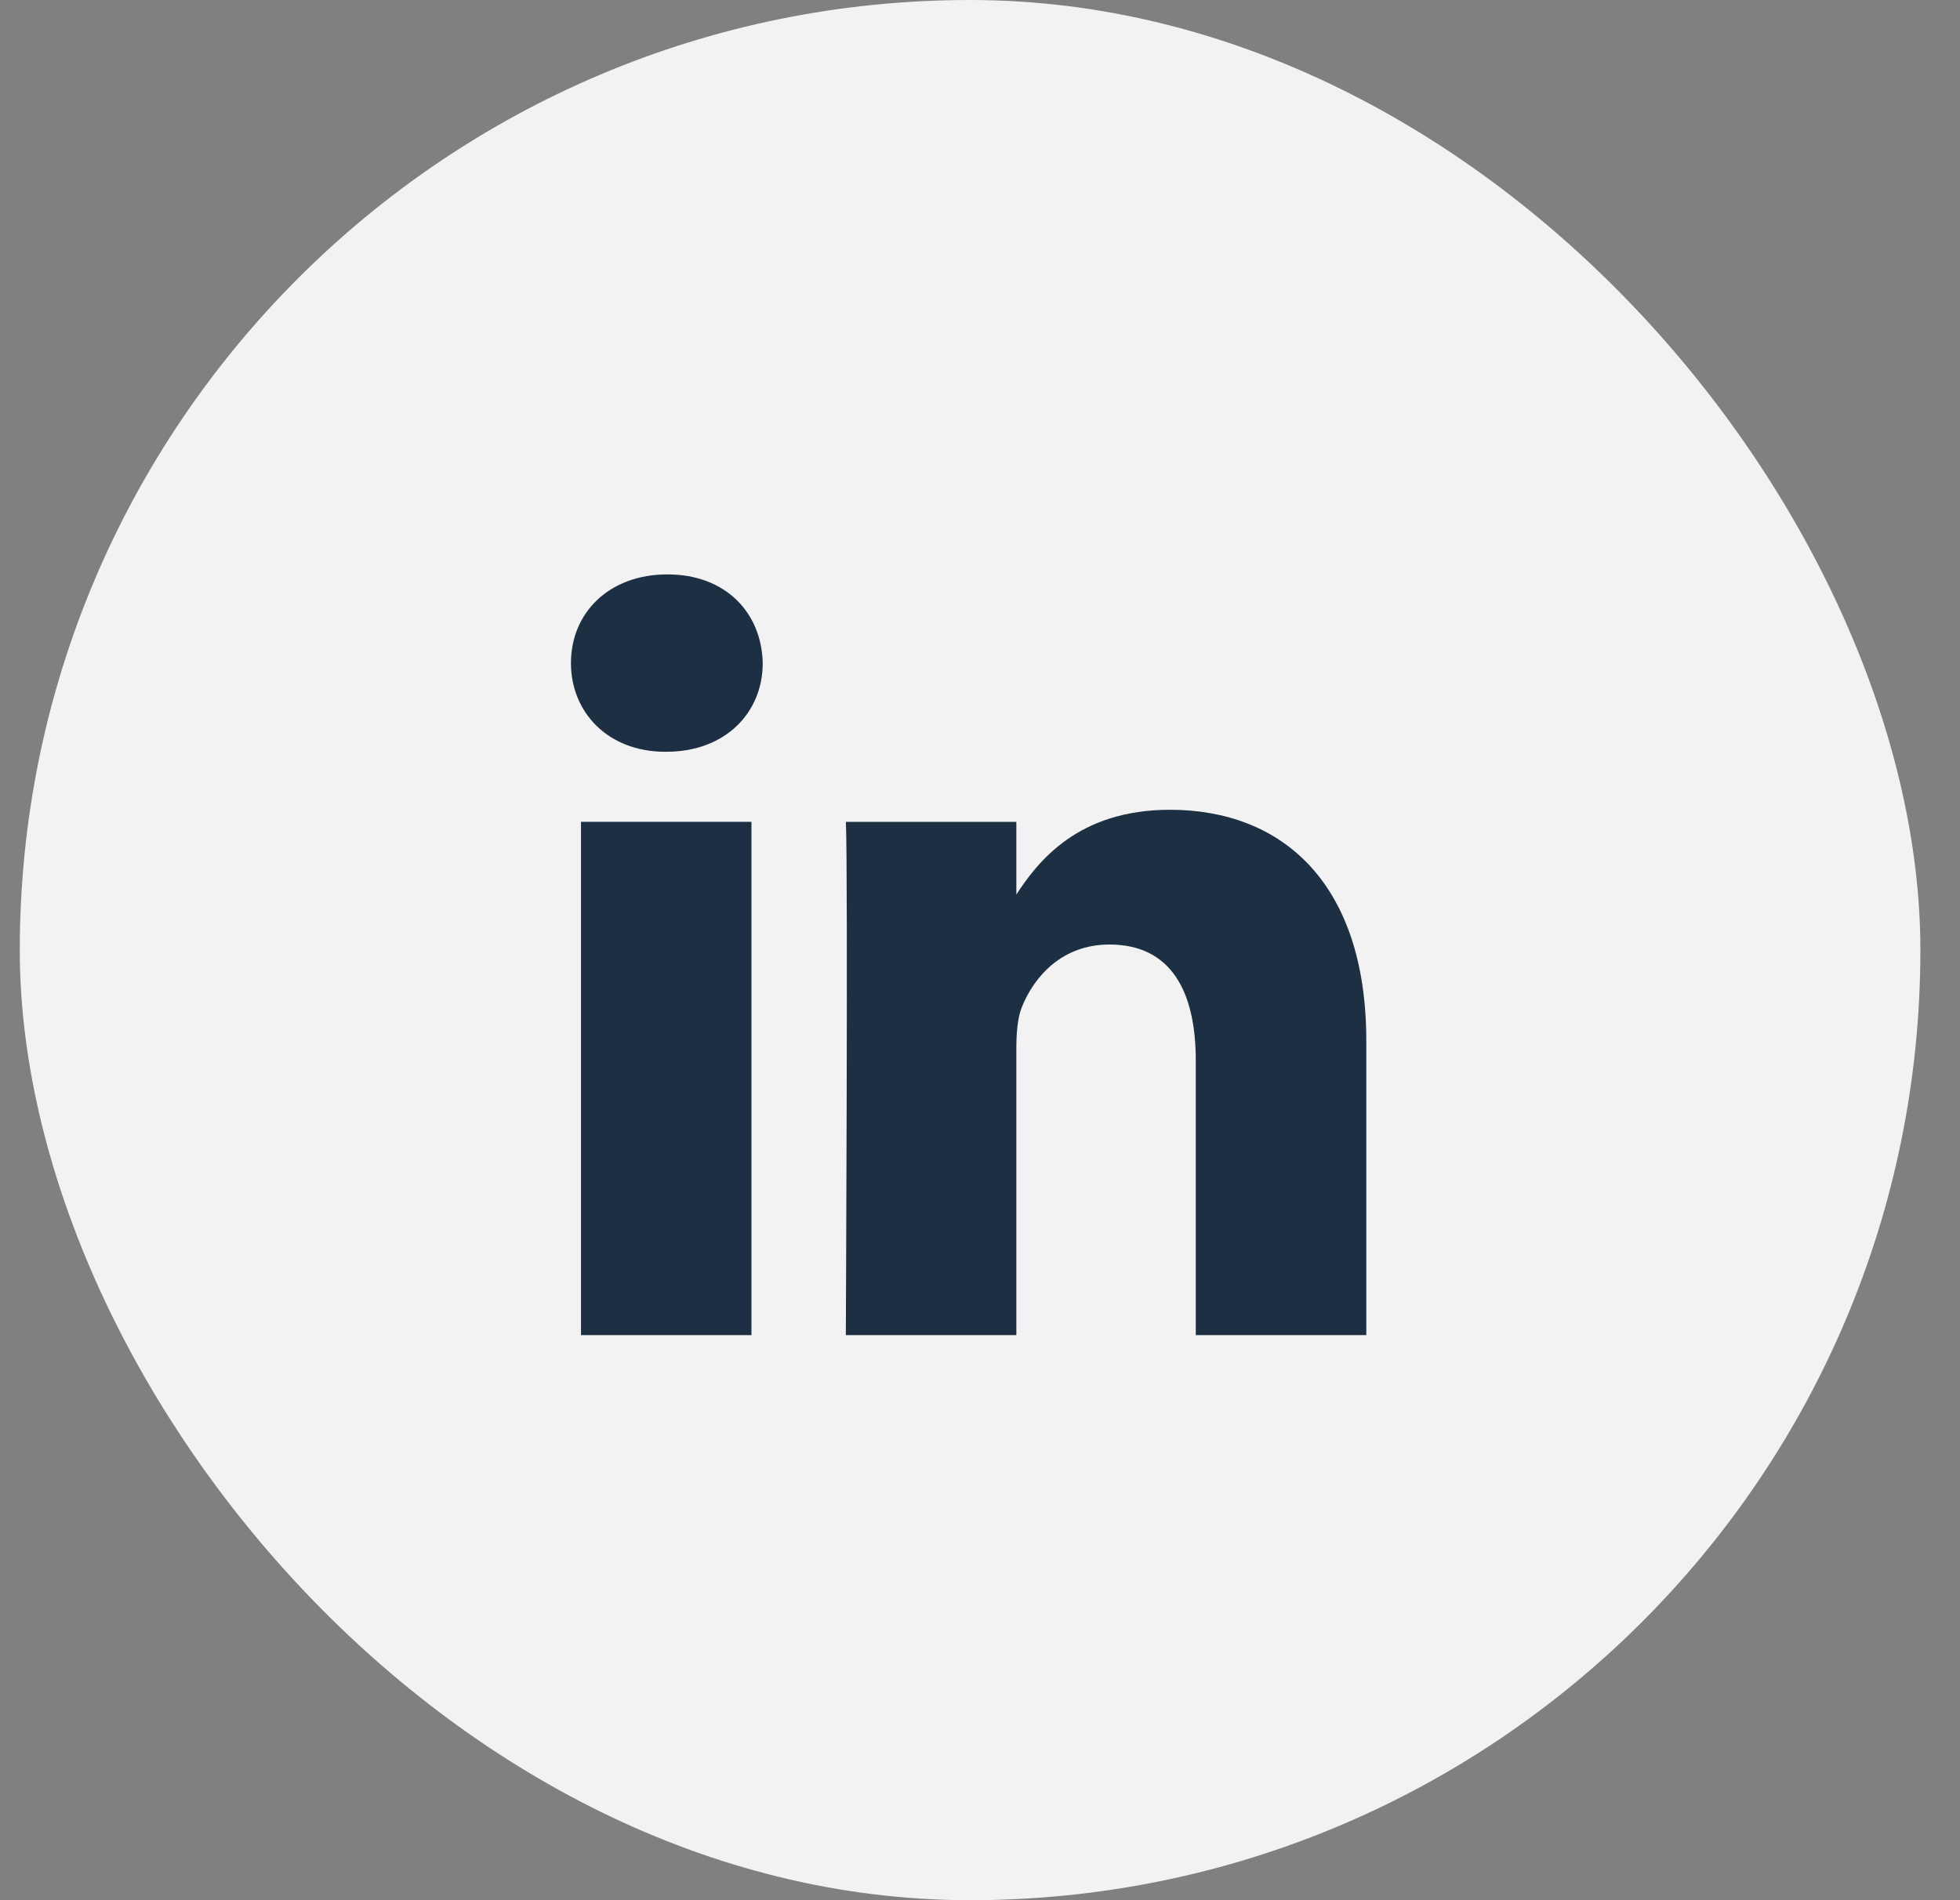
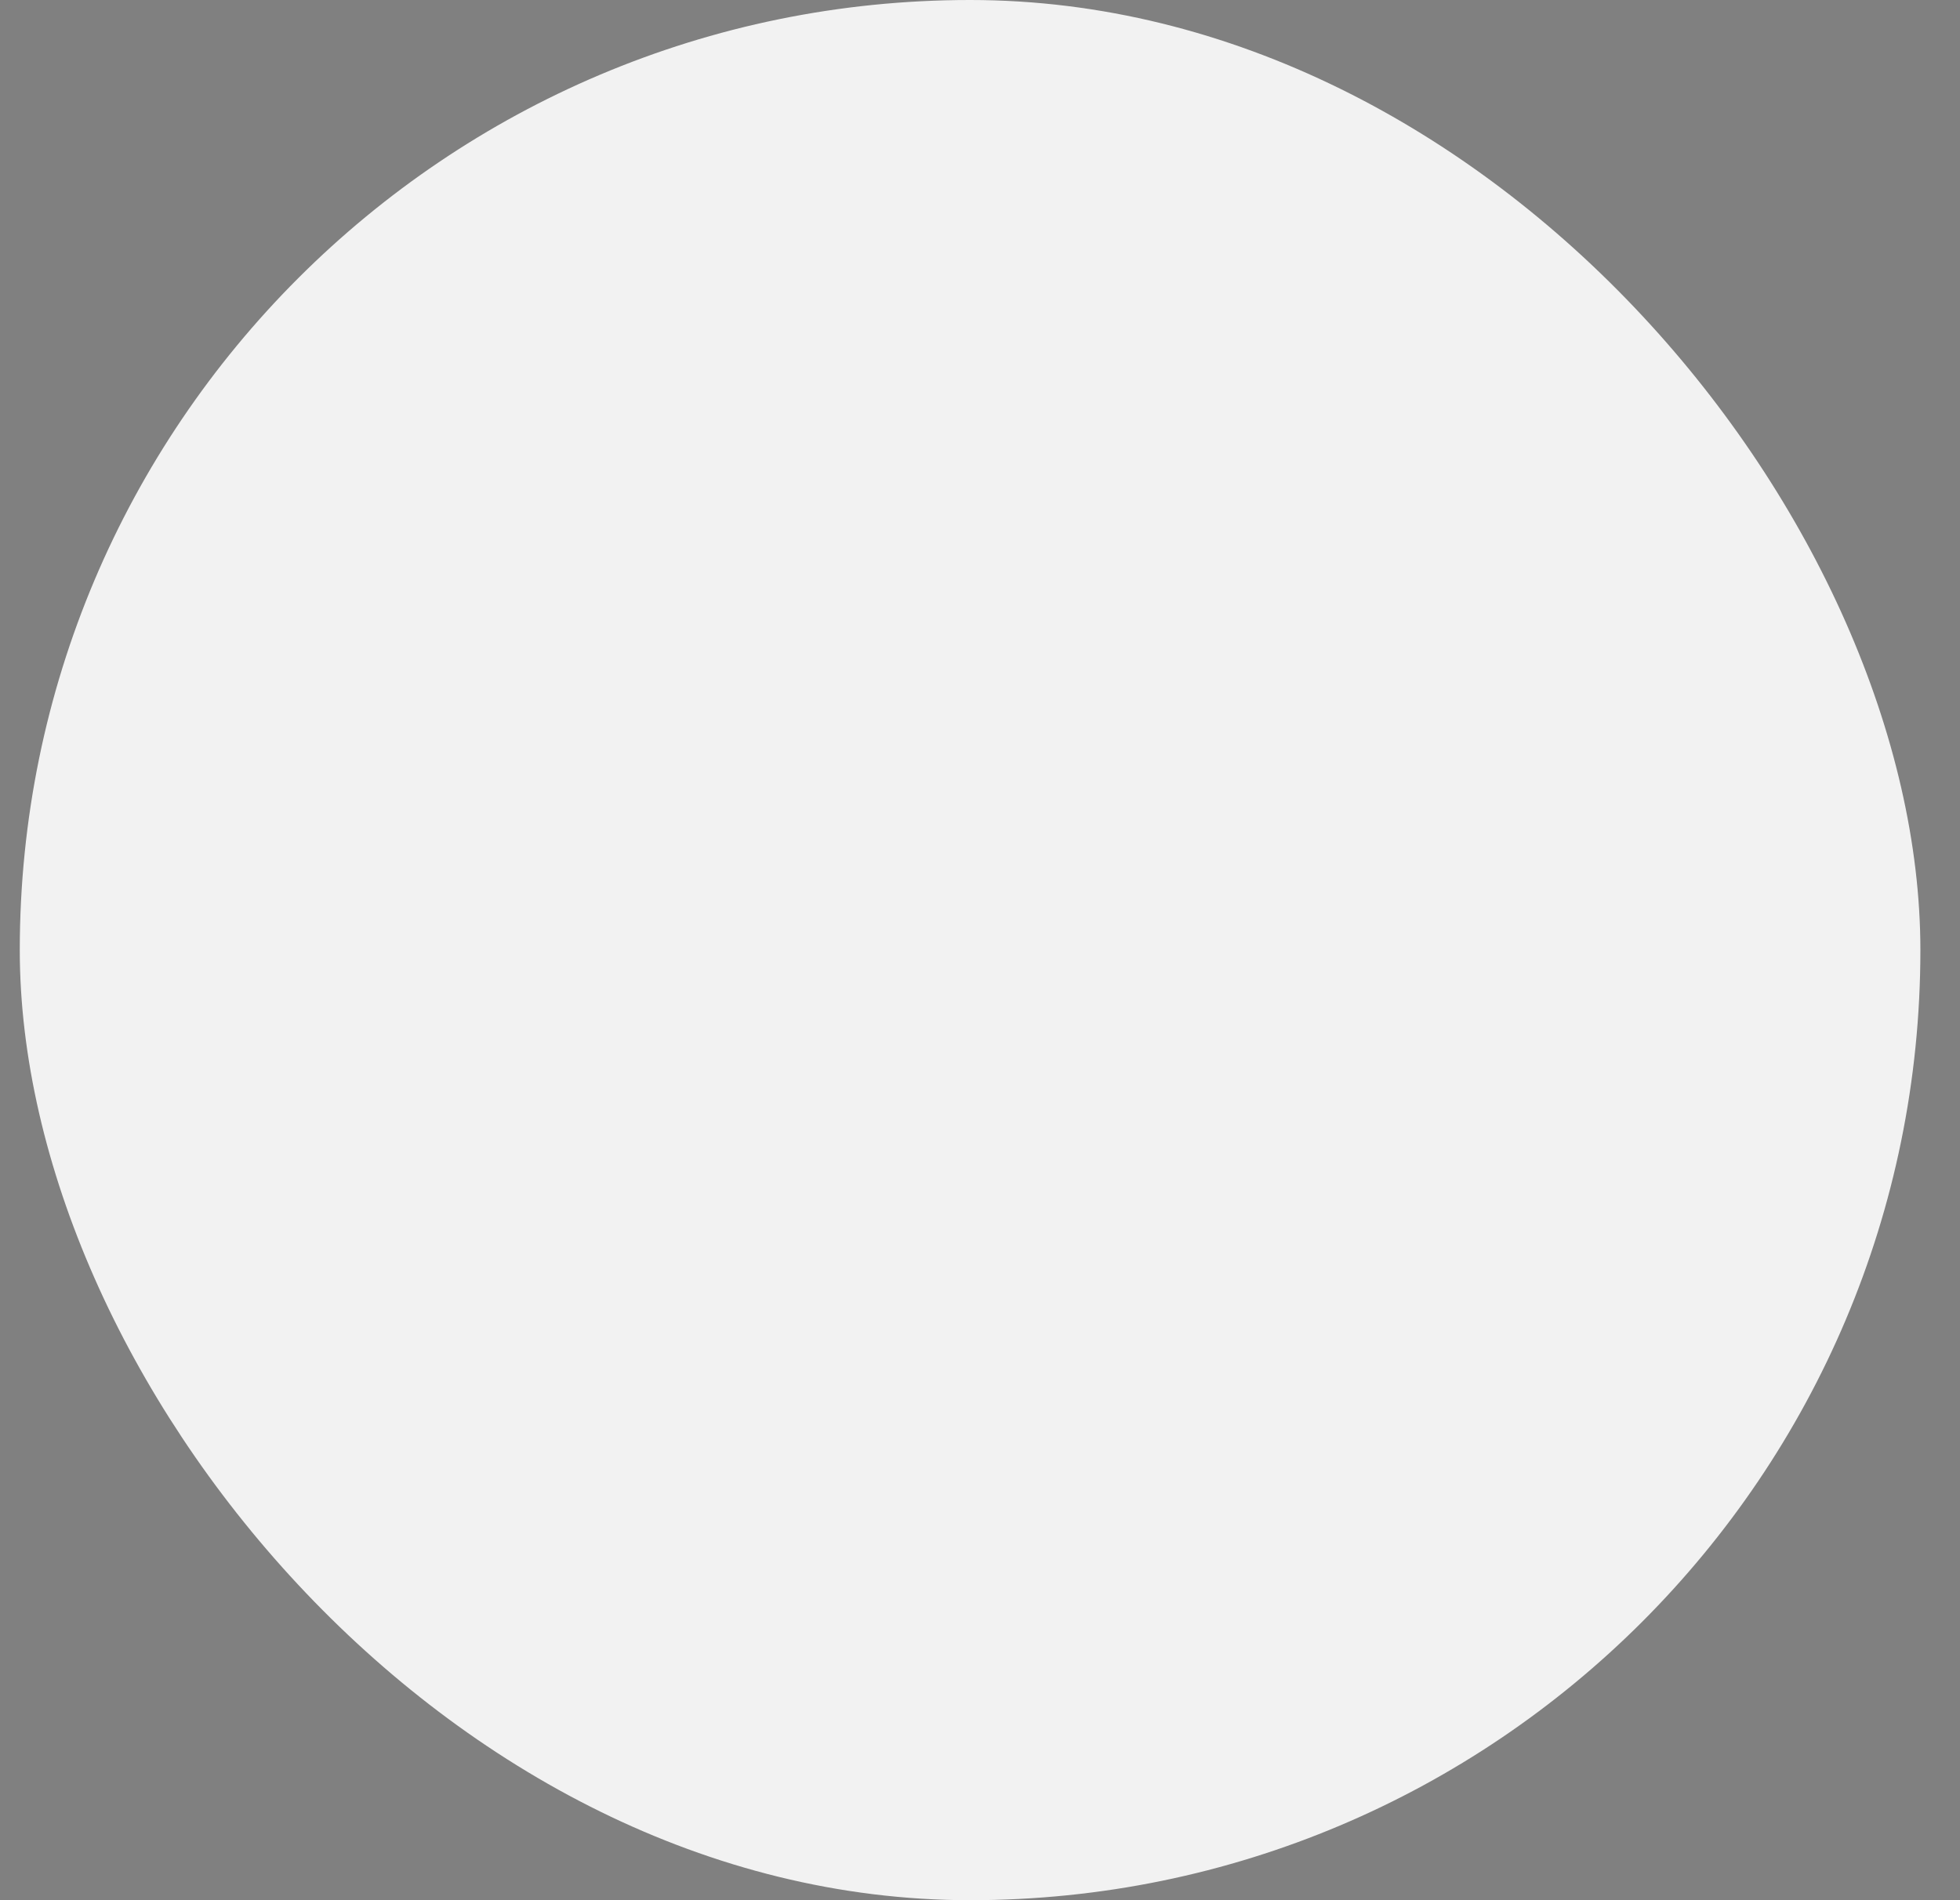
<svg xmlns="http://www.w3.org/2000/svg" width="33" height="32" viewBox="0 0 33 32" fill="none">
  <rect x="0" y="0" width="33" height="32" fill="#808080" stroke="none" />
  <rect x="0.333" width="32" height="32" rx="16" fill="#F2F2F2" />
-   <path d="M12.652 22.484V13.84H9.782V22.484H12.653H12.652ZM11.218 12.66C12.219 12.66 12.842 11.996 12.842 11.167C12.823 10.319 12.219 9.673 11.237 9.673C10.254 9.673 9.613 10.319 9.613 11.167C9.613 11.996 10.236 12.66 11.199 12.66H11.217L11.218 12.66ZM14.241 22.484H17.112V17.657C17.112 17.399 17.131 17.141 17.206 16.957C17.414 16.44 17.886 15.906 18.679 15.906C19.718 15.906 20.133 16.698 20.133 17.86V22.484H23.004V17.528C23.004 14.873 21.588 13.637 19.699 13.637C18.151 13.637 17.471 14.504 17.093 15.094H17.112V13.841H14.242C14.279 14.651 14.241 22.485 14.241 22.485L14.241 22.484Z" fill="#1D2F42" />
</svg>